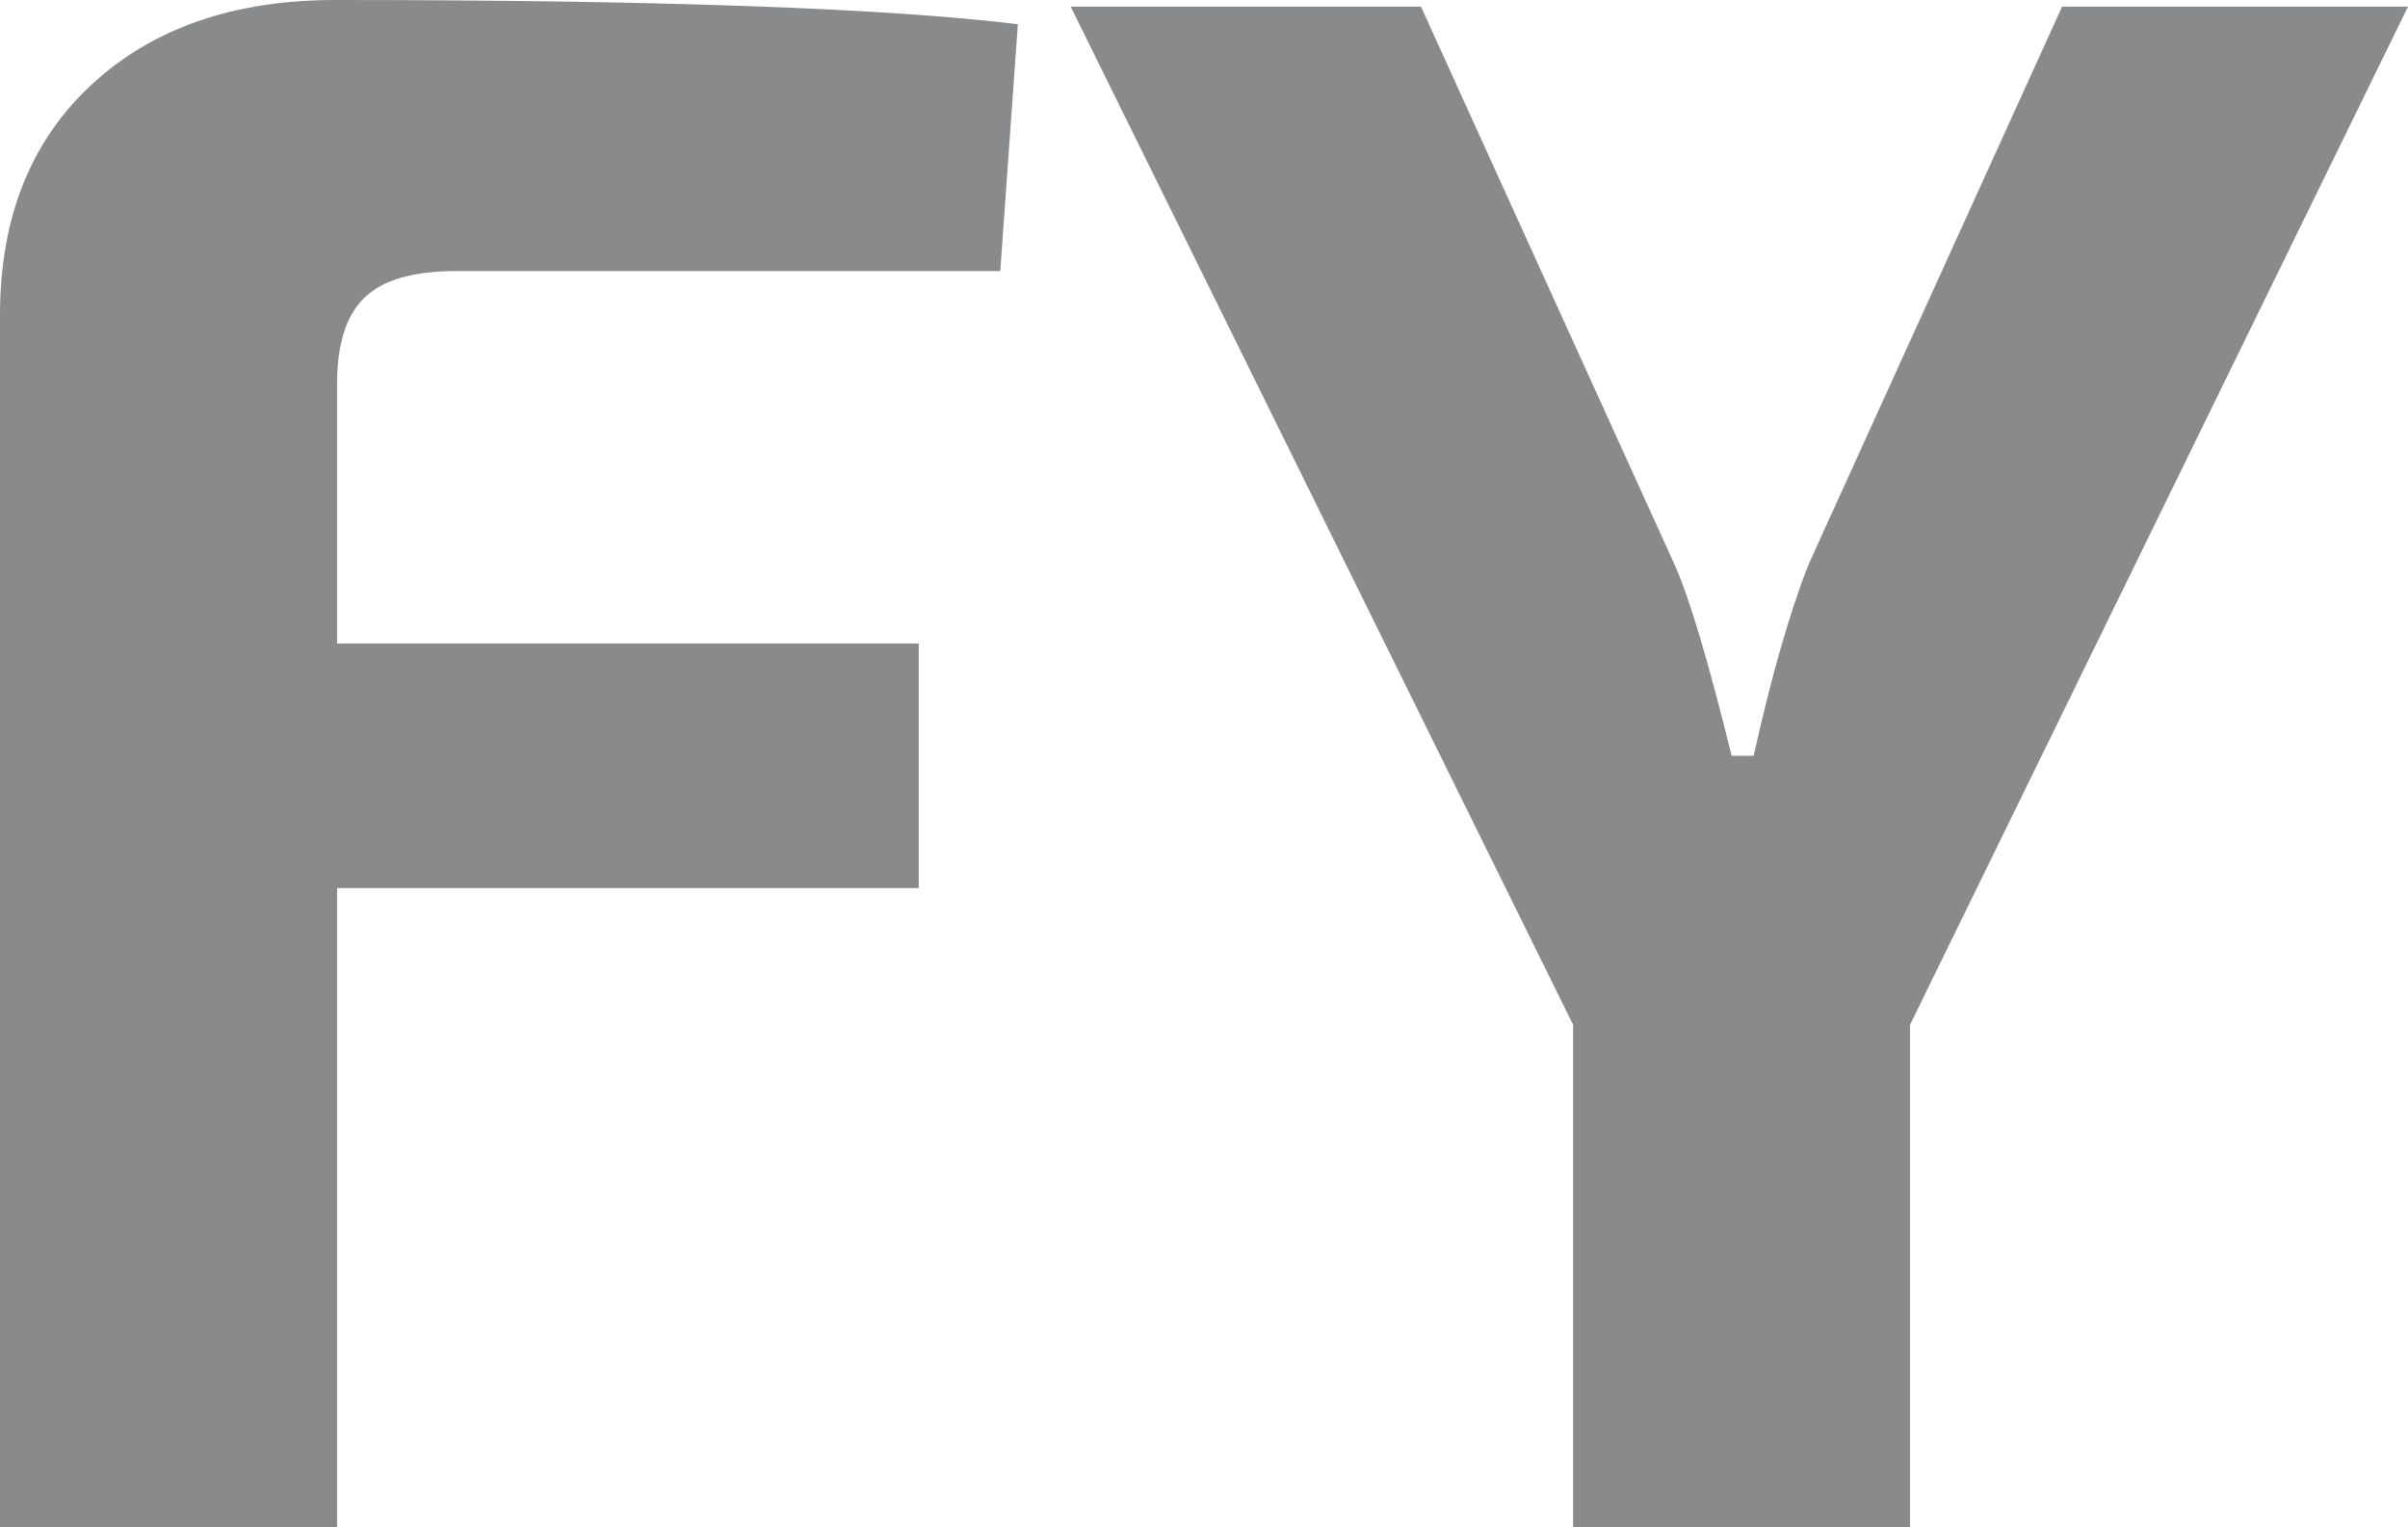
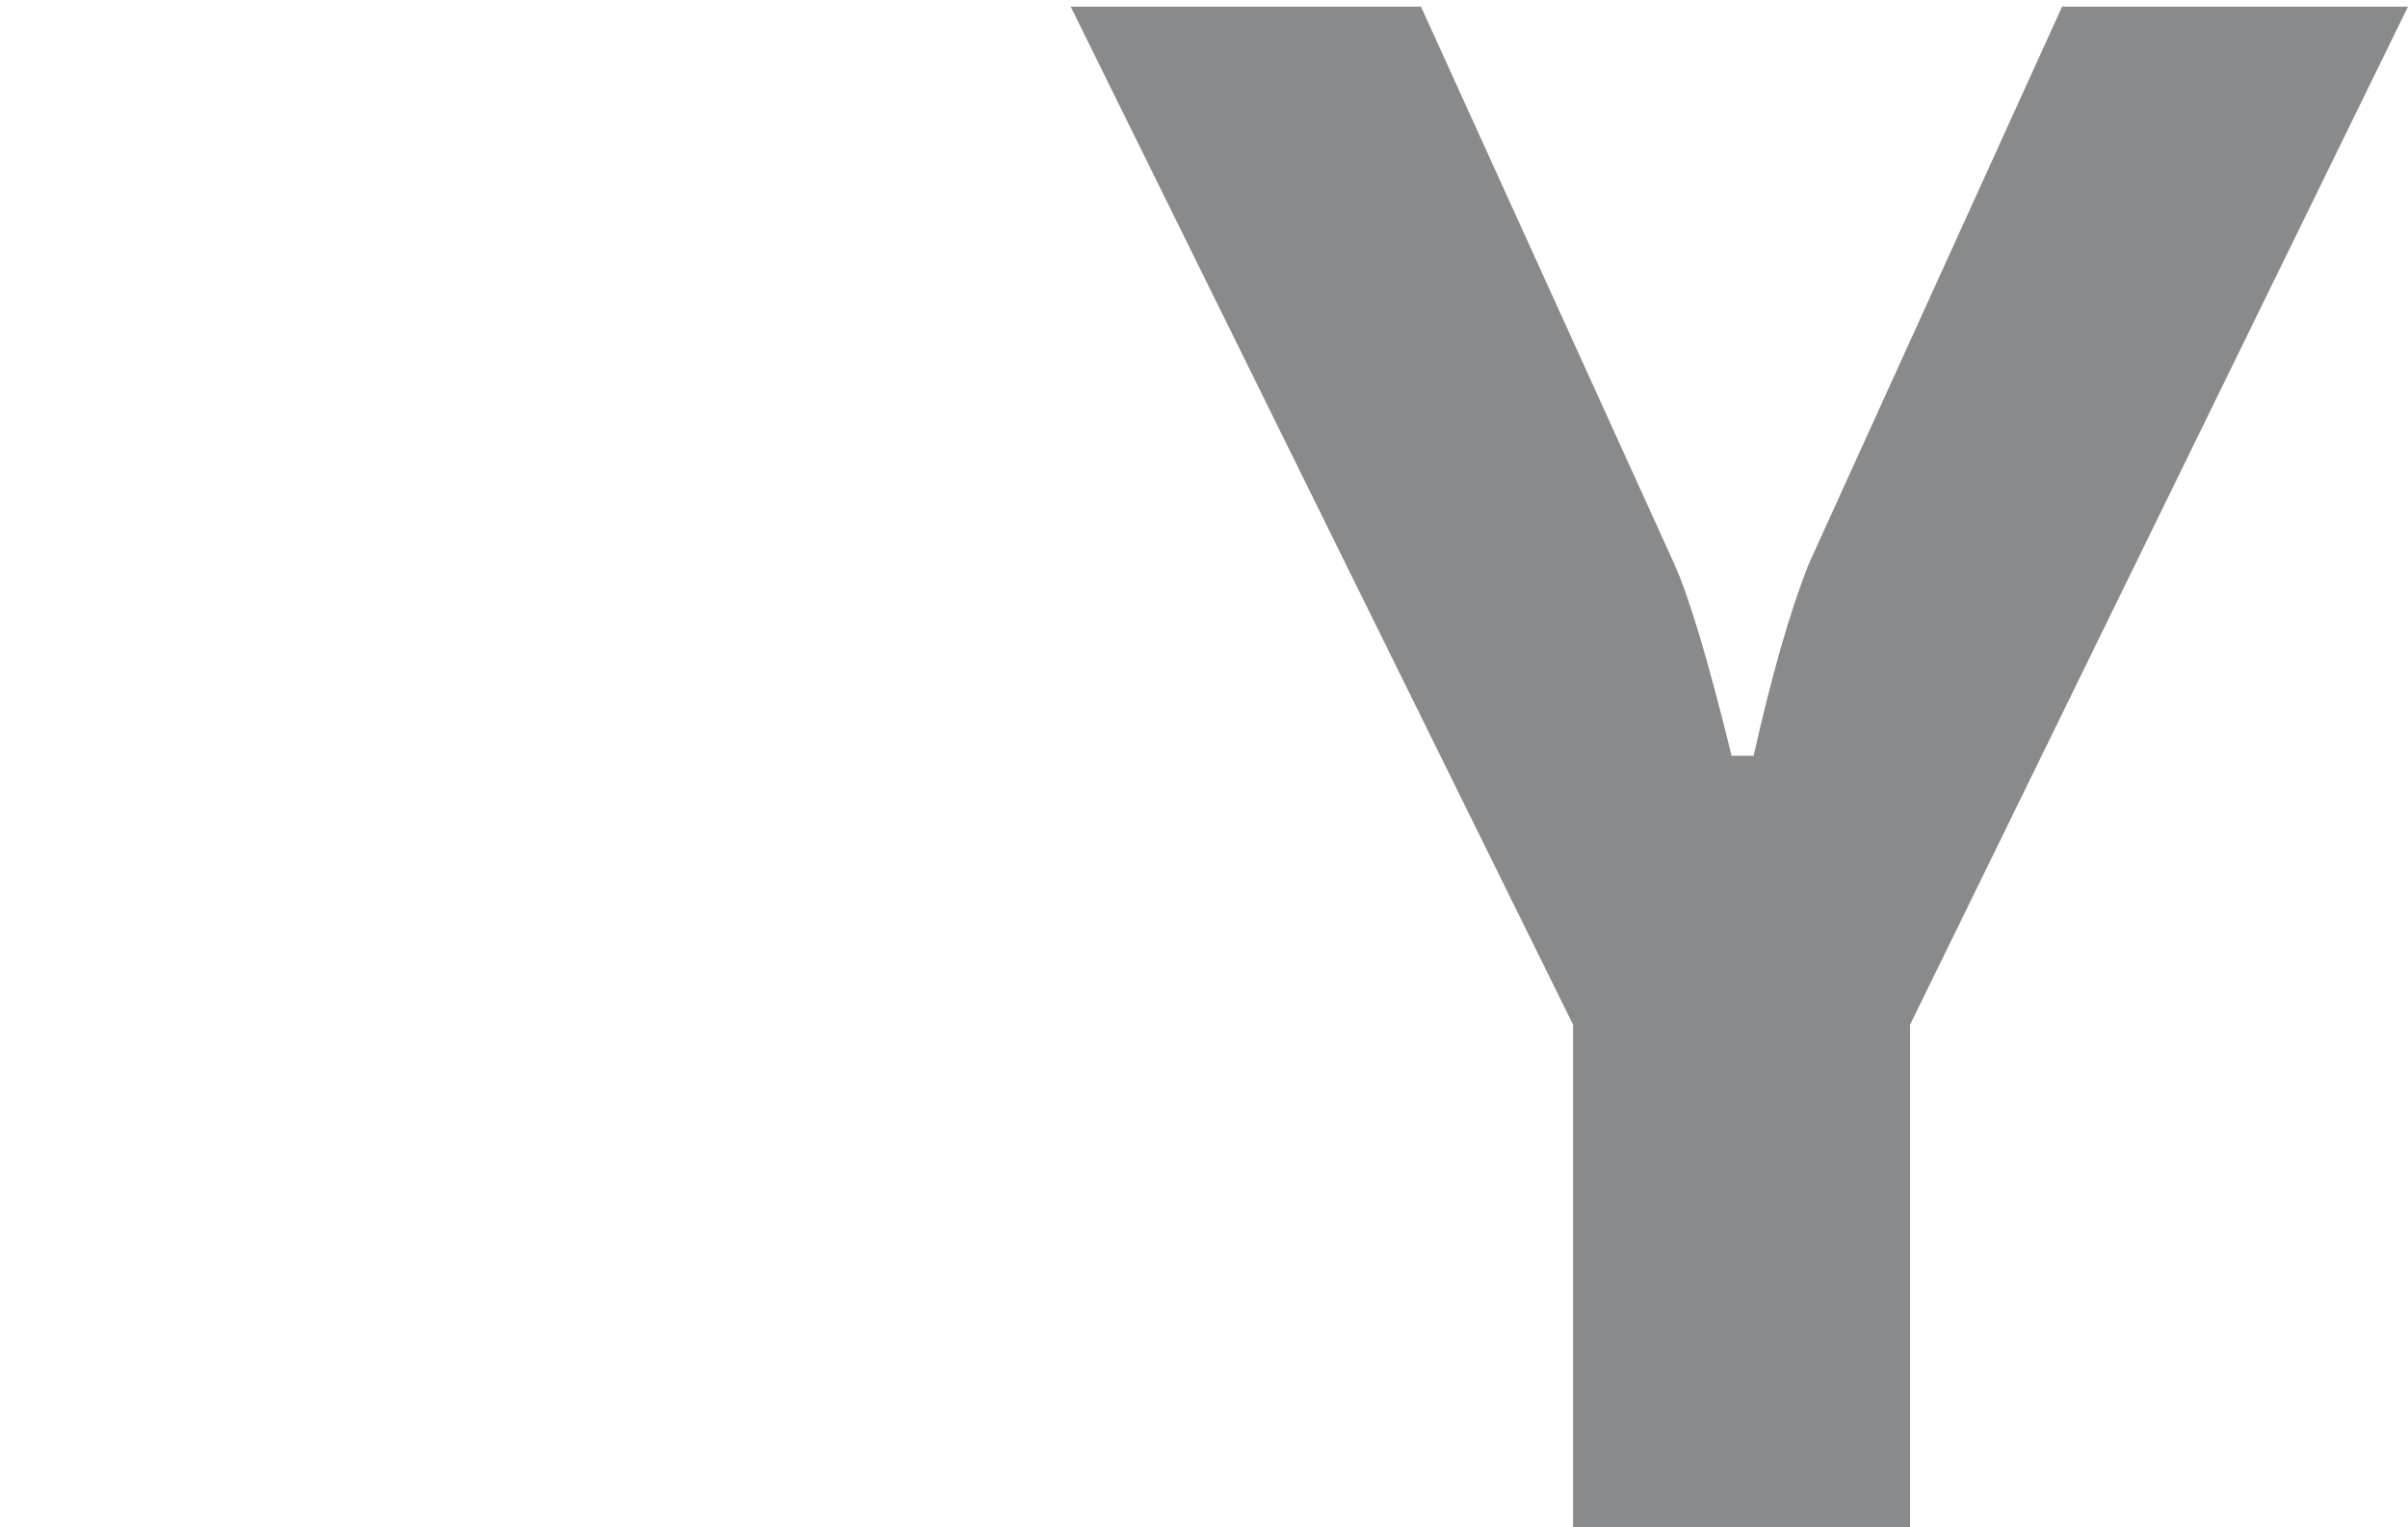
<svg xmlns="http://www.w3.org/2000/svg" version="1.1" id="Capa_1" x="0px" y="0px" width="24.045px" height="15.246px" viewBox="0 0 24.045 15.246" enable-background="new 0 0 24.045 15.246" xml:space="preserve">
  <g>
-     <path fill="#888A8C" d="M9.988,2.706H4.554c-0.425,0-0.729,0.088-0.913,0.264C3.458,3.146,3.366,3.432,3.366,3.828v2.596h5.808   v2.442H3.366v6.38H0v-12.1c0-0.969,0.304-1.734,0.913-2.3C1.521,0.282,2.332,0,3.344,0c3.227,0,5.5,0.081,6.82,0.242L9.988,2.706z" />
    <path fill="#888A8C" d="M19.073,10.23v5.016h-3.365V10.23L10.691,0.066h3.498l2.53,5.565c0.146,0.323,0.338,0.961,0.572,1.914h0.22   c0.177-0.792,0.359-1.43,0.55-1.914l2.53-5.565h3.454L19.073,10.23z" />
  </g>
</svg>